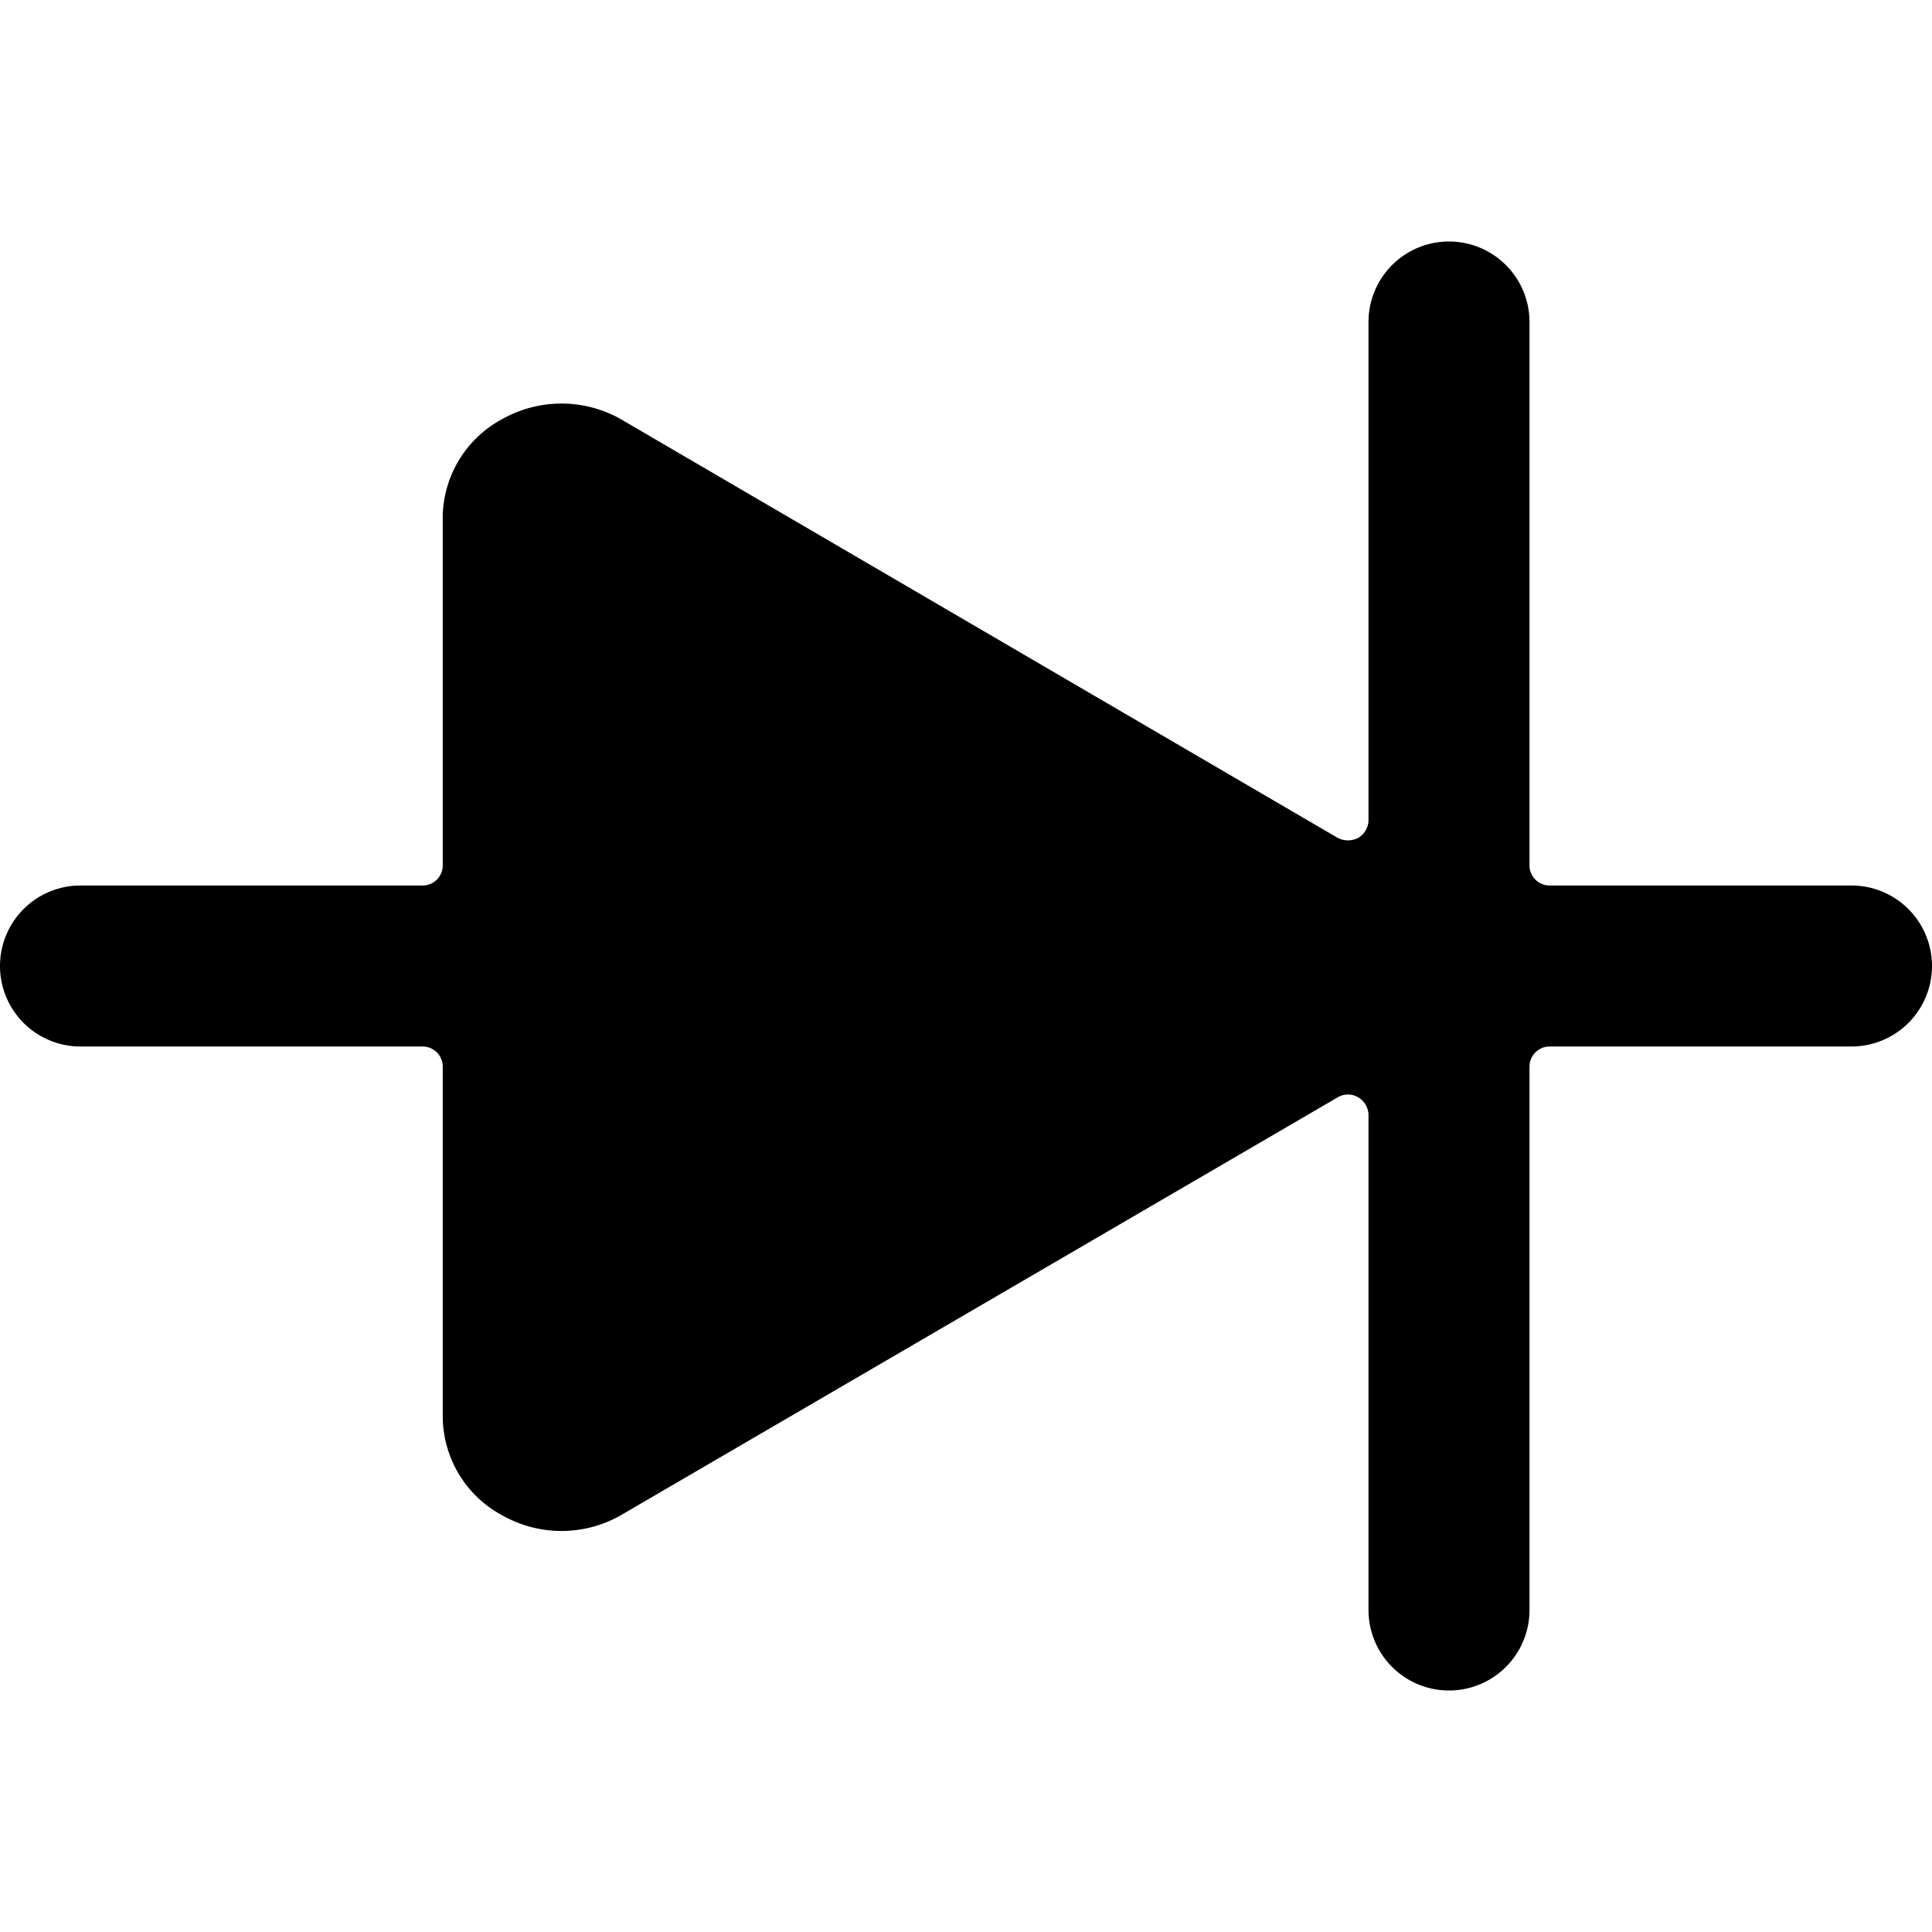
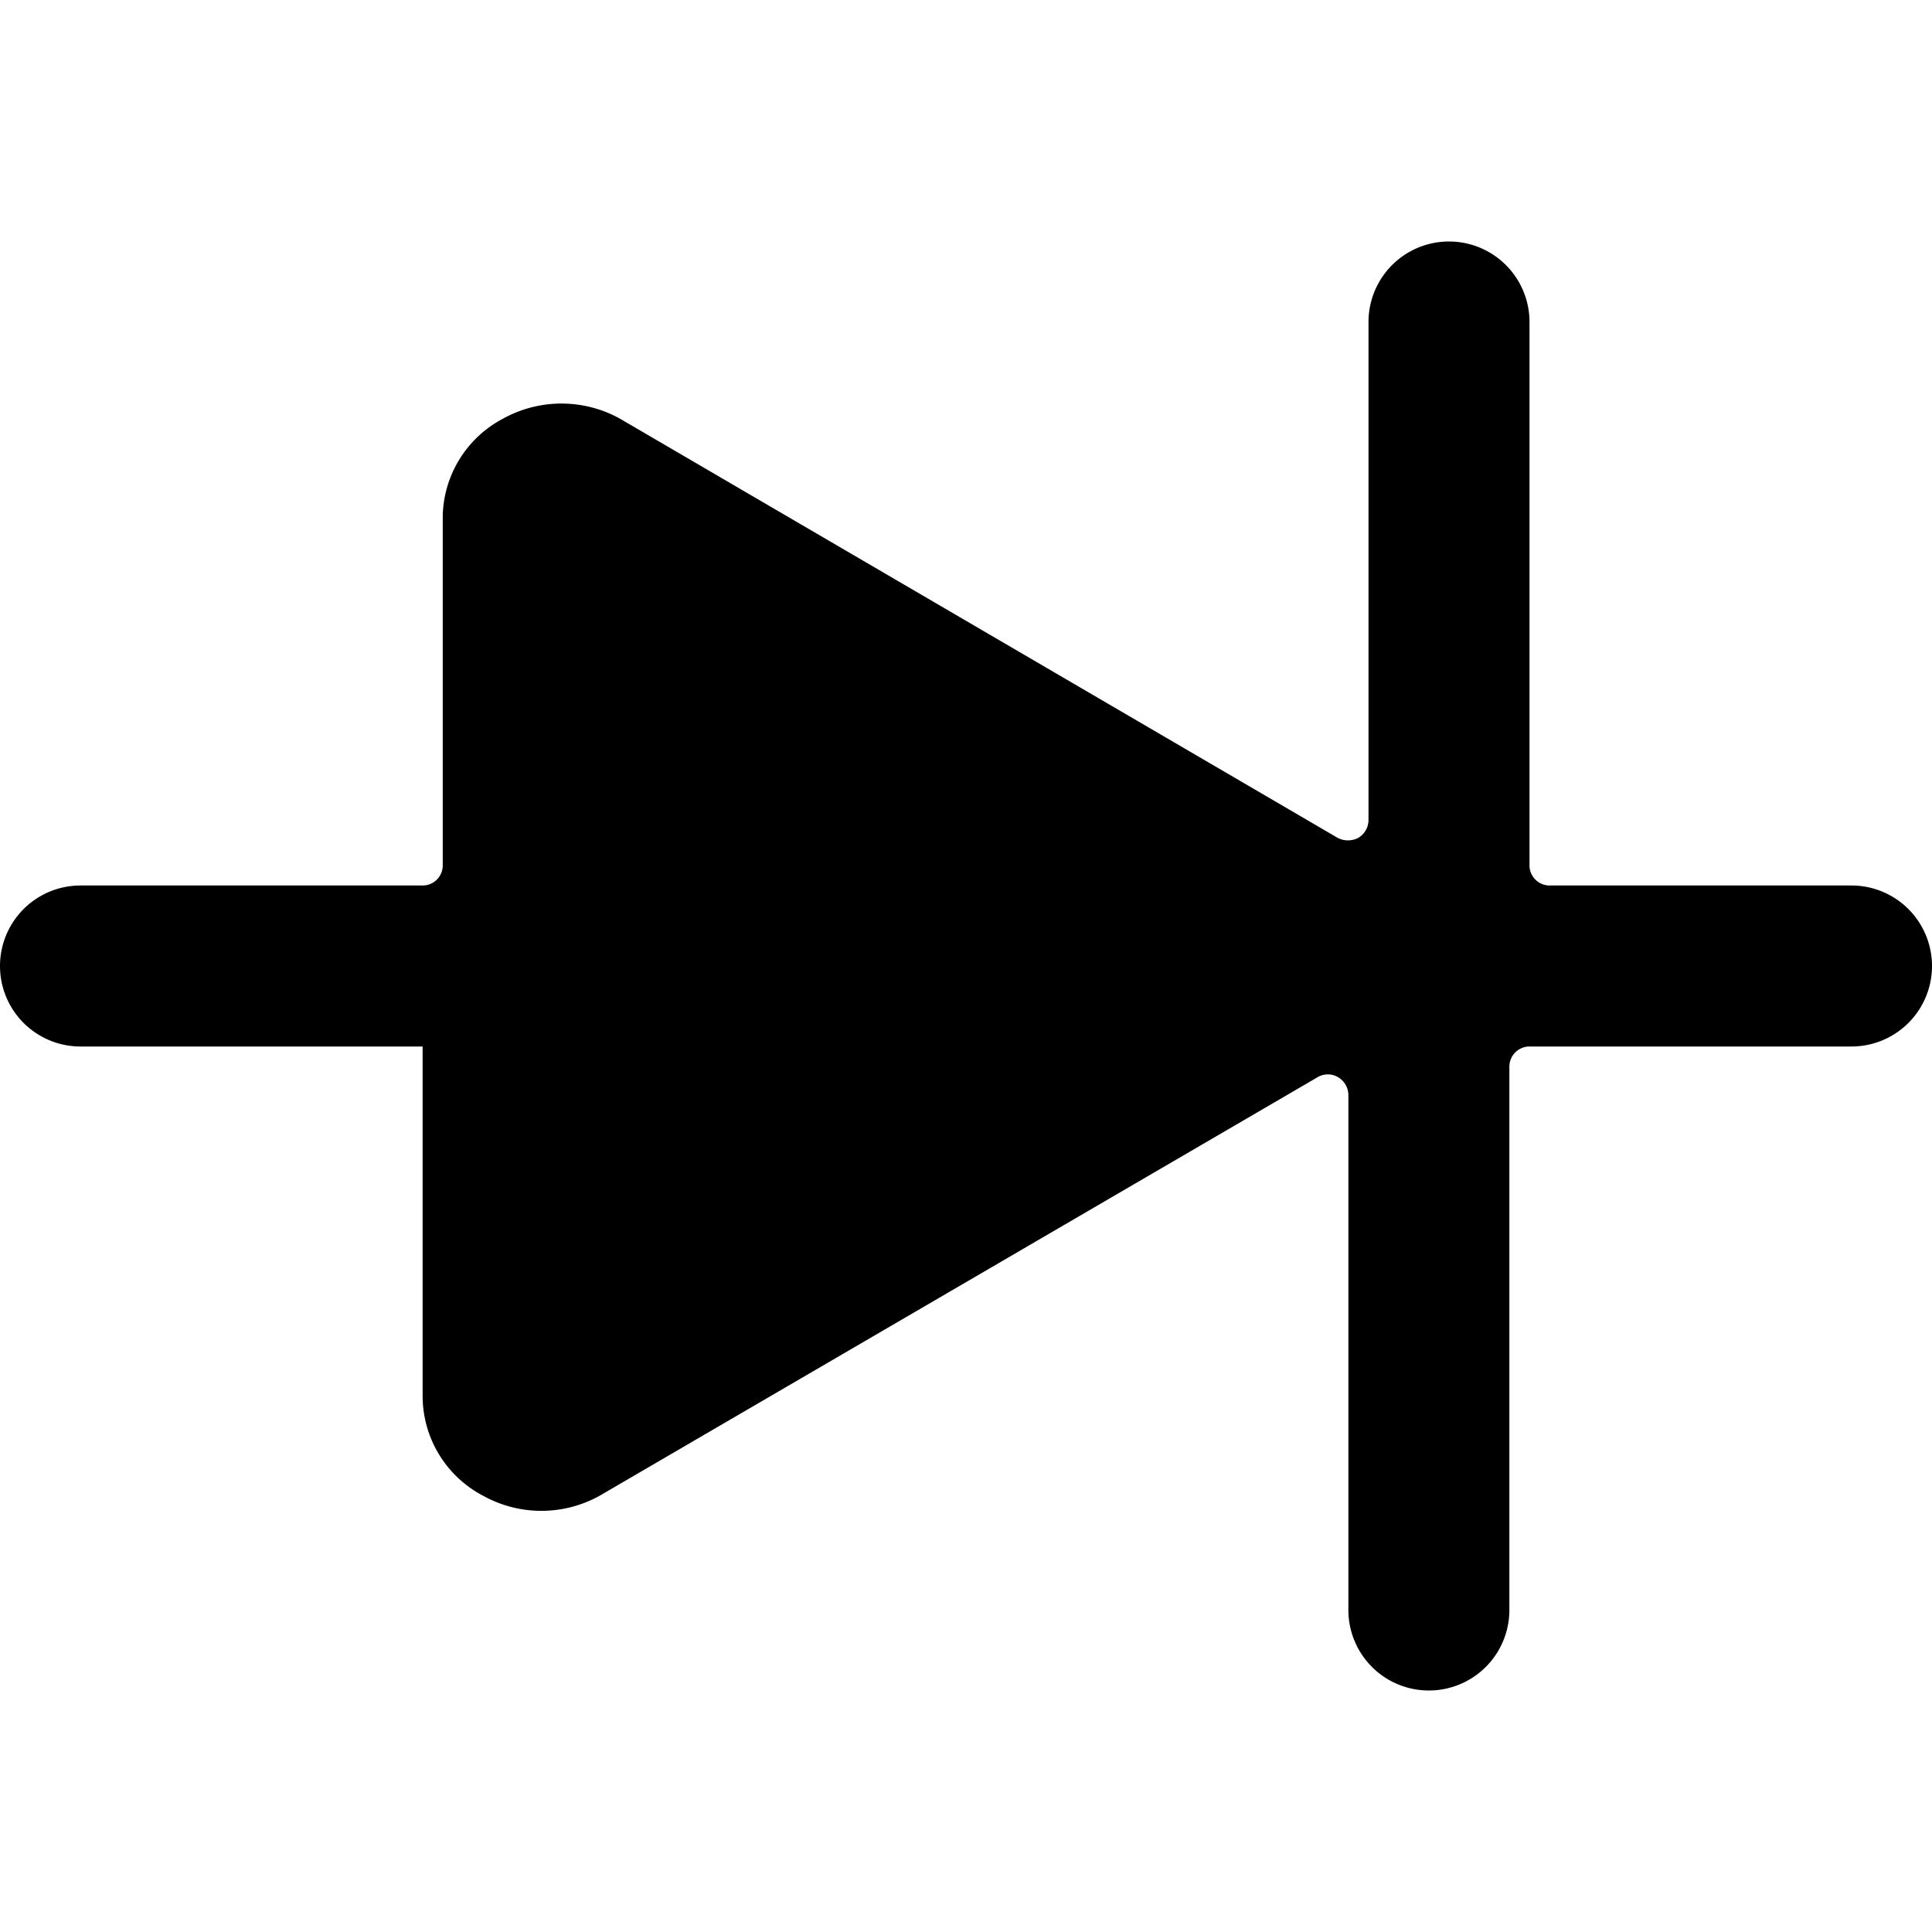
<svg xmlns="http://www.w3.org/2000/svg" viewBox="0 0 24 24">
-   <path d="M23 11h-3.75a0.25 0.25 0 0 1 -0.25 -0.25V4a1 1 0 0 0 -2 0v6.19a0.26 0.26 0 0 1 -0.13 0.22 0.28 0.28 0 0 1 -0.25 0L7.7 5.2a1.5 1.5 0 0 0 -1.45 0 1.4 1.4 0 0 0 -0.75 1.2v4.35a0.25 0.25 0 0 1 -0.25 0.25H1a1 1 0 0 0 0 2h4.25a0.25 0.25 0 0 1 0.25 0.25v4.35a1.4 1.4 0 0 0 0.75 1.23 1.49 1.49 0 0 0 1.45 0l8.92 -5.2a0.25 0.25 0 0 1 0.25 0 0.26 0.26 0 0 1 0.13 0.22V20a1 1 0 0 0 2 0v-6.75a0.25 0.25 0 0 1 0.25 -0.25H23a1 1 0 0 0 0 -2Z" fill="#000000" stroke-width="1" />
+   <path d="M23 11h-3.75a0.25 0.25 0 0 1 -0.25 -0.25V4a1 1 0 0 0 -2 0v6.19a0.26 0.26 0 0 1 -0.13 0.22 0.28 0.28 0 0 1 -0.25 0L7.7 5.2a1.5 1.5 0 0 0 -1.45 0 1.4 1.4 0 0 0 -0.75 1.2v4.35a0.25 0.25 0 0 1 -0.25 0.25H1a1 1 0 0 0 0 2h4.25v4.35a1.4 1.4 0 0 0 0.75 1.23 1.49 1.49 0 0 0 1.45 0l8.92 -5.2a0.25 0.25 0 0 1 0.25 0 0.26 0.26 0 0 1 0.13 0.22V20a1 1 0 0 0 2 0v-6.75a0.25 0.25 0 0 1 0.25 -0.25H23a1 1 0 0 0 0 -2Z" fill="#000000" stroke-width="1" />
</svg>